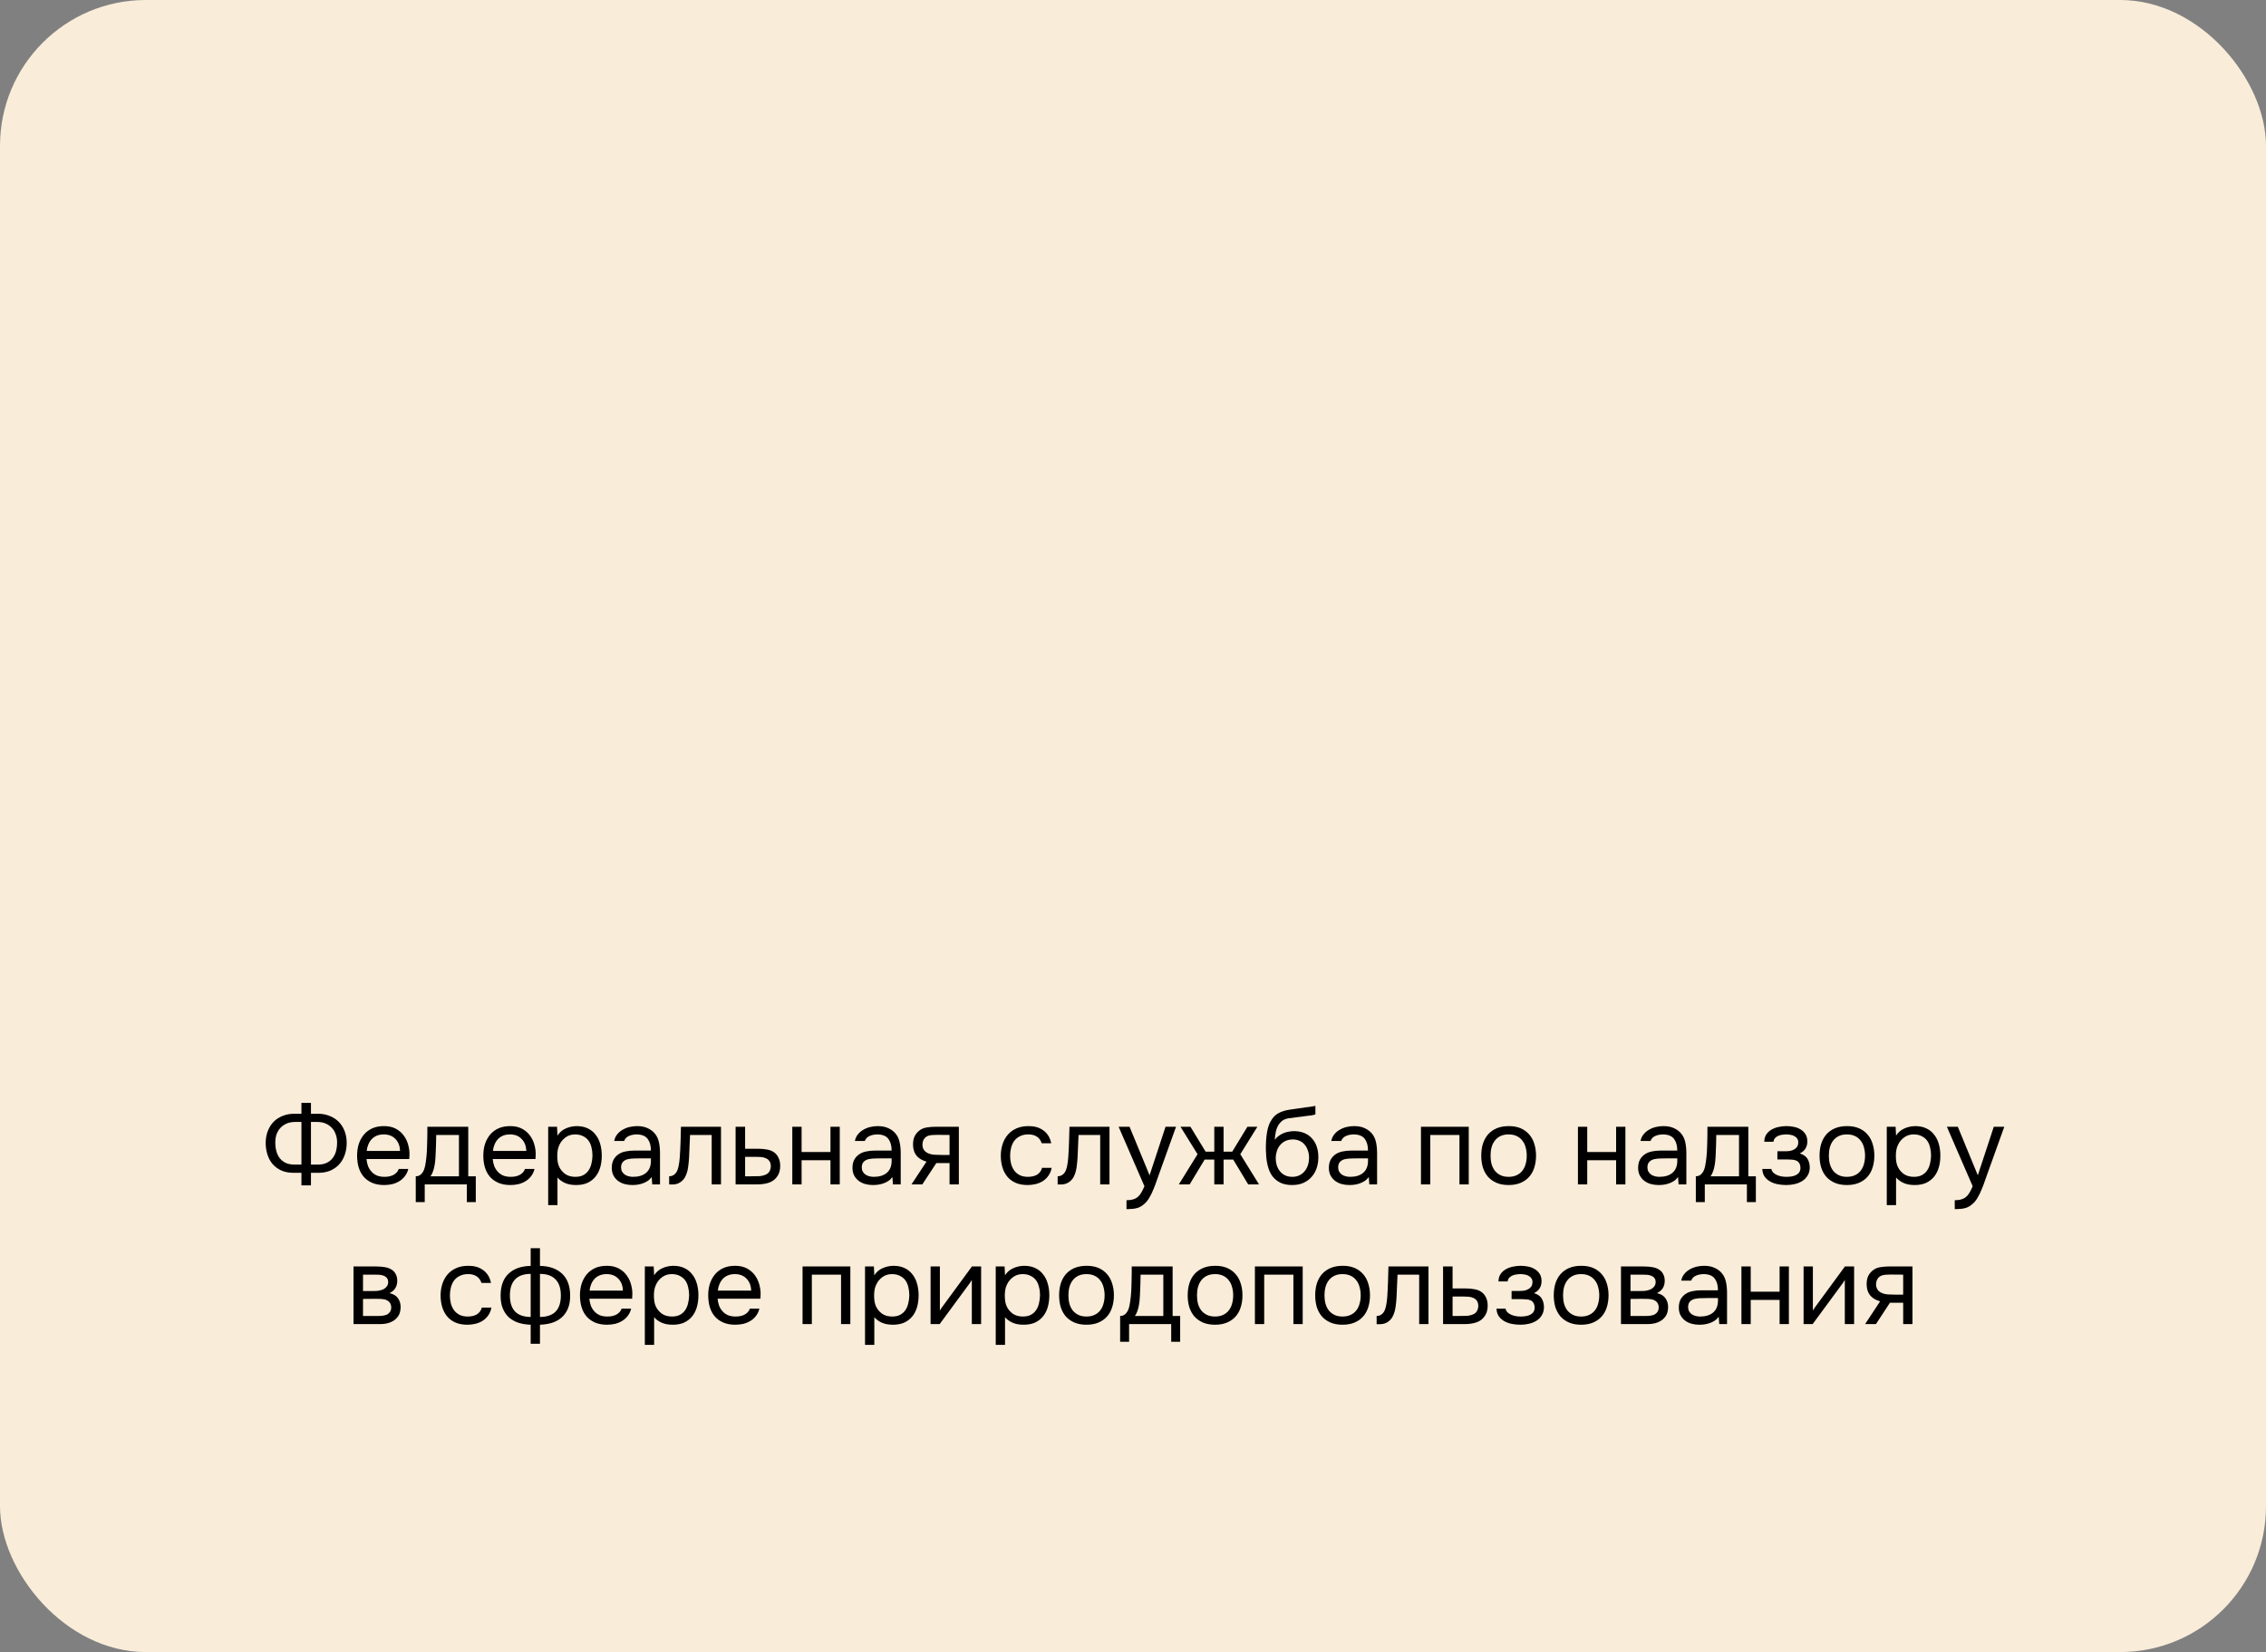
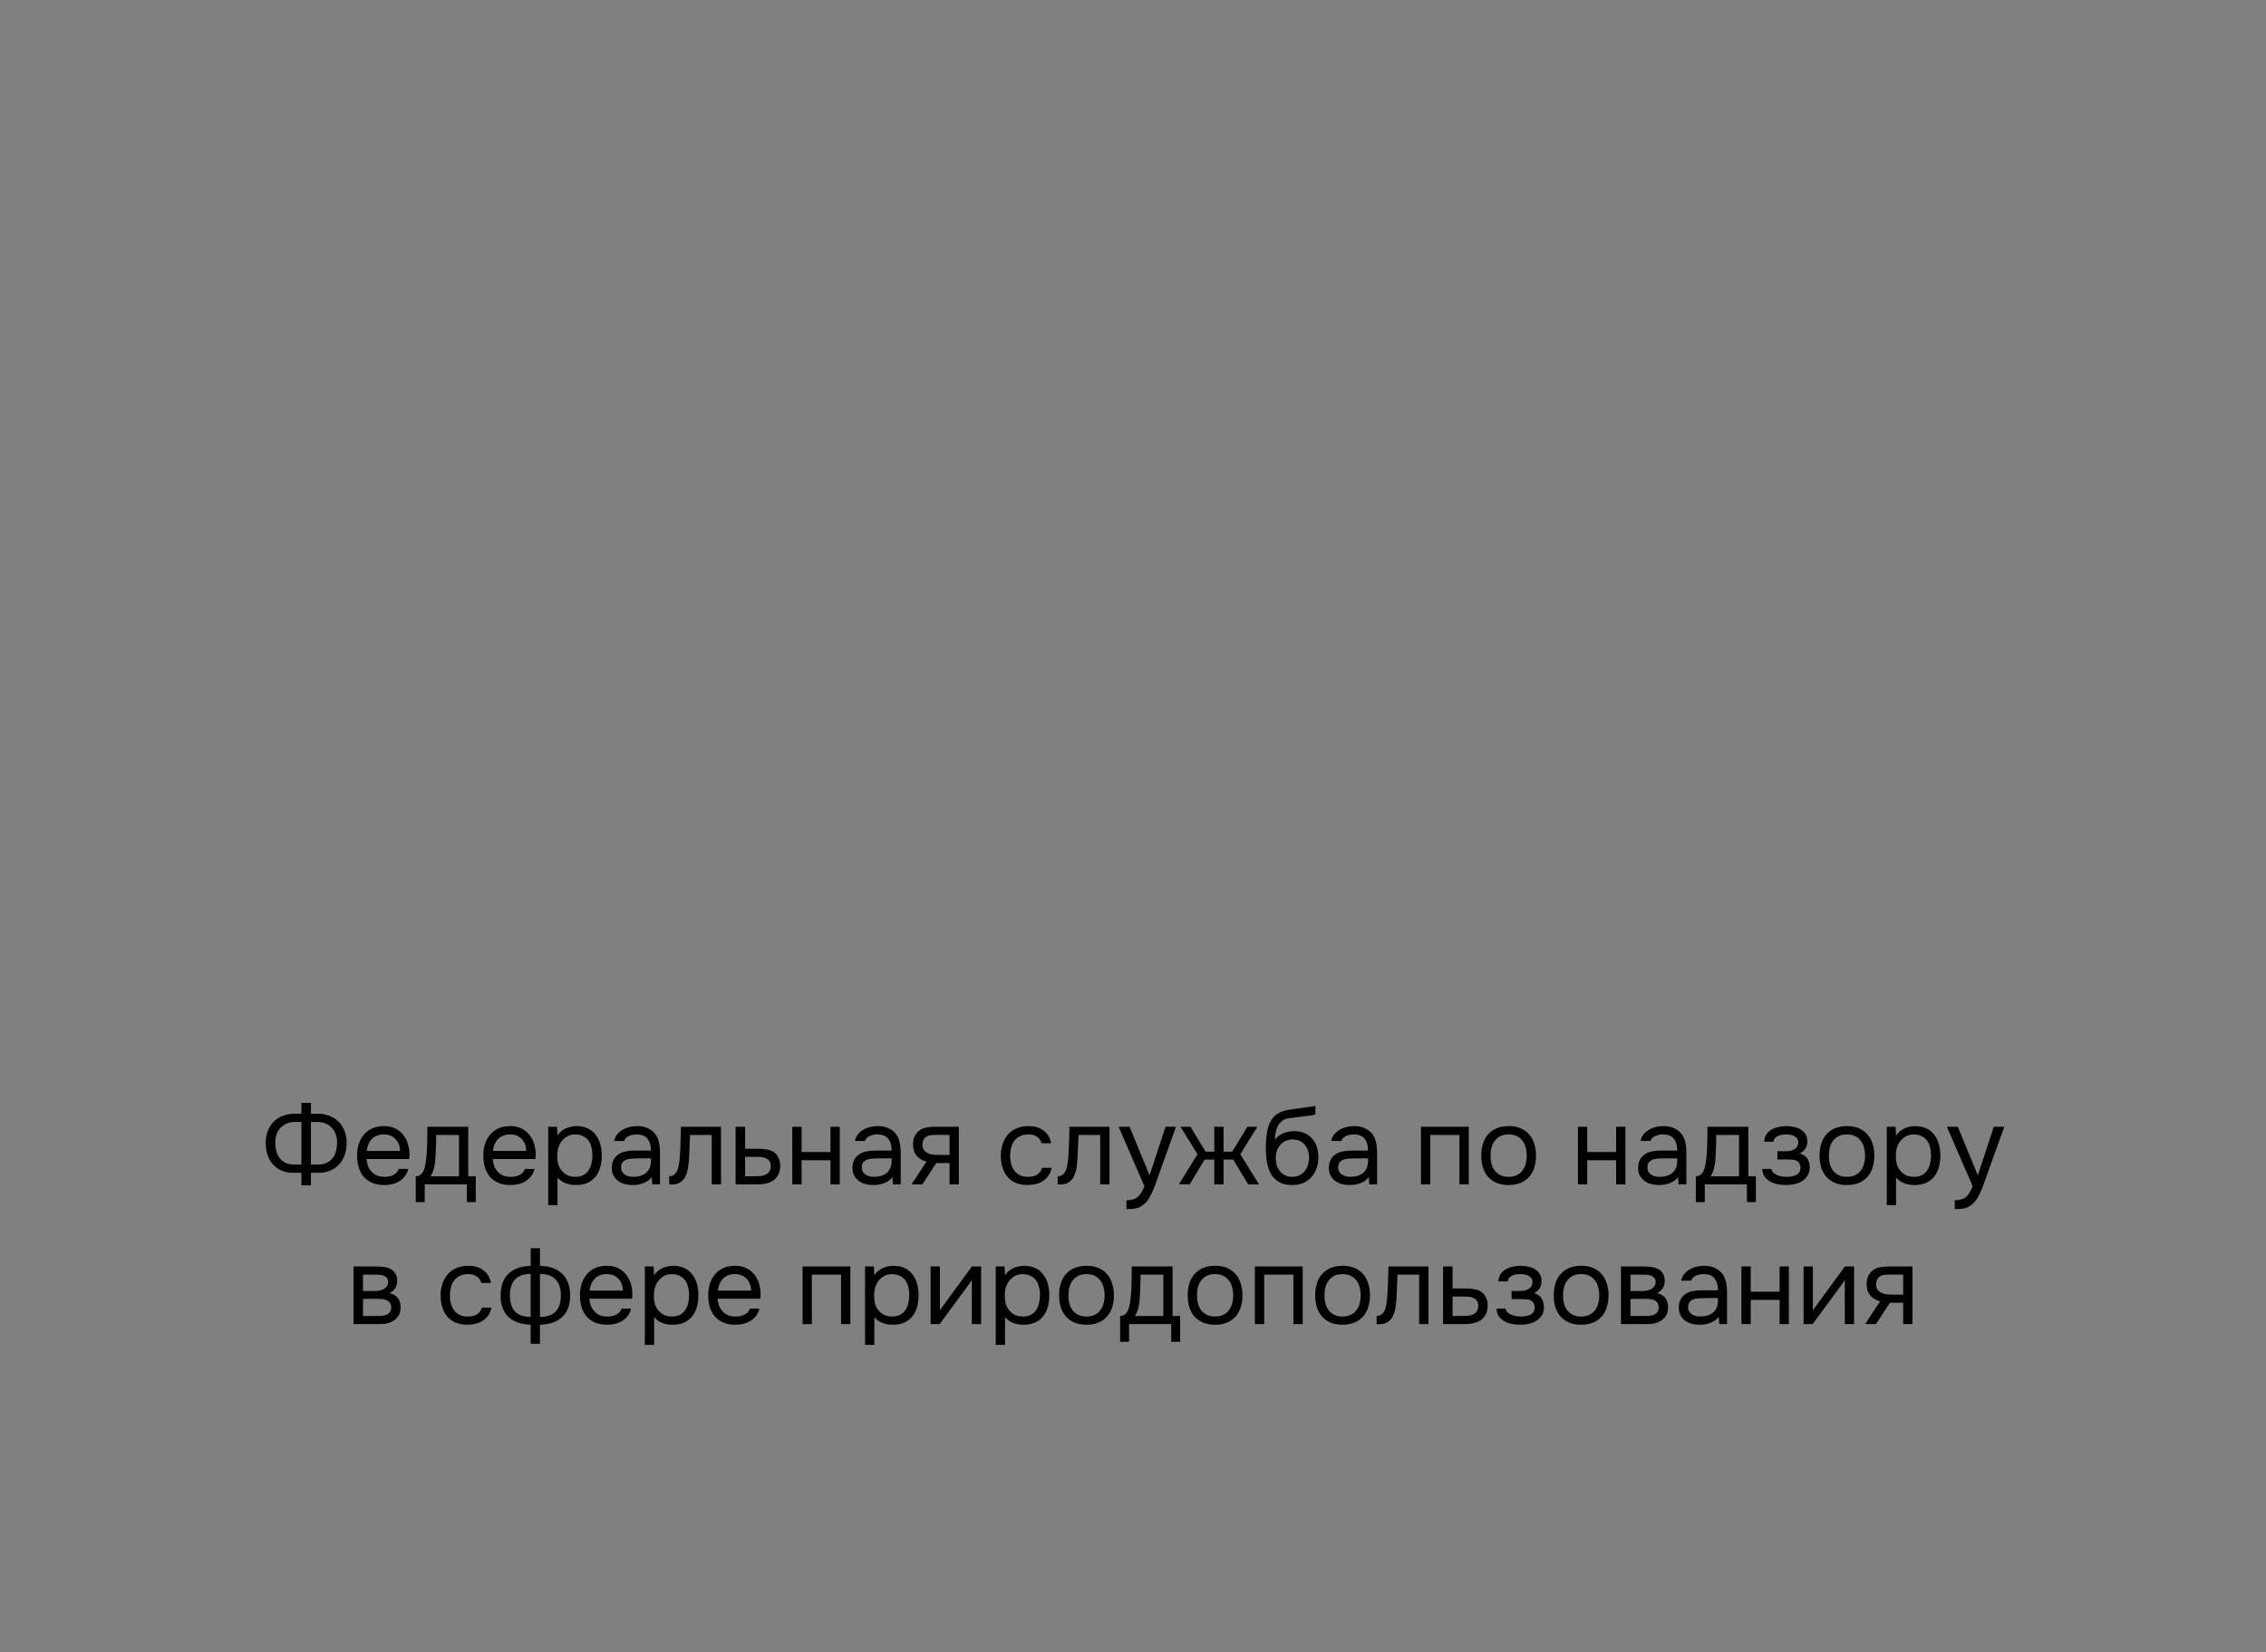
<svg xmlns="http://www.w3.org/2000/svg" width="373" height="272" viewBox="0 0 373 272" fill="none">
  <rect x="0" y="0" width="373" height="272" fill="#808080" stroke="none" />
-   <rect width="373" height="272" rx="24" fill="#F9ECD9" />
  <path d="M49.619 195.162V193.092H48.179C47.459 193.08 46.823 192.948 46.271 192.696C45.719 192.432 45.251 192.084 44.867 191.652C44.495 191.208 44.213 190.686 44.021 190.086C43.829 189.486 43.733 188.832 43.733 188.124C43.745 187.392 43.871 186.732 44.111 186.144C44.351 185.556 44.675 185.058 45.083 184.65C45.503 184.242 45.995 183.93 46.559 183.714C47.135 183.486 47.765 183.372 48.449 183.372H49.619V181.572H51.185V183.372H52.337C53.021 183.372 53.645 183.486 54.209 183.714C54.785 183.93 55.283 184.242 55.703 184.65C56.123 185.058 56.453 185.556 56.693 186.144C56.933 186.732 57.059 187.392 57.071 188.124C57.071 188.832 56.969 189.486 56.765 190.086C56.561 190.686 56.267 191.208 55.883 191.652C55.499 192.084 55.025 192.432 54.461 192.696C53.897 192.948 53.255 193.08 52.535 193.092H51.185V195.162H49.619ZM48.575 184.722C48.071 184.722 47.615 184.806 47.207 184.974C46.811 185.142 46.469 185.376 46.181 185.676C45.905 185.964 45.689 186.318 45.533 186.738C45.389 187.146 45.317 187.596 45.317 188.088C45.317 188.616 45.377 189.102 45.497 189.546C45.617 189.99 45.803 190.374 46.055 190.698C46.319 191.022 46.649 191.28 47.045 191.472C47.453 191.652 47.939 191.742 48.503 191.742H49.619V184.722H48.575ZM51.185 191.742H52.301C52.865 191.742 53.345 191.652 53.741 191.472C54.149 191.28 54.479 191.022 54.731 190.698C54.995 190.374 55.187 189.99 55.307 189.546C55.427 189.102 55.487 188.616 55.487 188.088C55.487 187.596 55.409 187.146 55.253 186.738C55.109 186.318 54.893 185.964 54.605 185.676C54.329 185.376 53.987 185.142 53.579 184.974C53.183 184.806 52.733 184.722 52.229 184.722H51.185V191.742ZM60.328 190.824C60.364 191.244 60.448 191.634 60.58 191.994C60.724 192.342 60.916 192.648 61.156 192.912C61.396 193.176 61.69 193.386 62.038 193.542C62.398 193.686 62.812 193.758 63.28 193.758C63.508 193.758 63.742 193.74 63.982 193.704C64.234 193.656 64.468 193.584 64.684 193.488C64.9 193.38 65.092 193.242 65.26 193.074C65.428 192.906 65.554 192.702 65.638 192.462H67.204C67.096 192.918 66.91 193.314 66.646 193.65C66.394 193.986 66.088 194.262 65.728 194.478C65.38 194.694 64.99 194.856 64.558 194.964C64.126 195.06 63.688 195.108 63.244 195.108C62.488 195.108 61.828 194.988 61.264 194.748C60.712 194.508 60.25 194.178 59.878 193.758C59.506 193.326 59.23 192.816 59.05 192.228C58.87 191.628 58.78 190.974 58.78 190.266C58.78 189.558 58.876 188.91 59.068 188.322C59.272 187.722 59.56 187.206 59.932 186.774C60.304 186.342 60.76 186.006 61.3 185.766C61.84 185.526 62.482 185.406 63.226 185.406C63.982 185.406 64.636 185.556 65.188 185.856C65.74 186.156 66.184 186.552 66.52 187.044C66.856 187.524 67.09 188.046 67.222 188.61C67.366 189.174 67.426 189.696 67.402 190.176C67.402 190.284 67.396 190.392 67.384 190.5C67.384 190.608 67.378 190.716 67.366 190.824H60.328ZM65.854 189.492C65.83 188.688 65.578 188.034 65.098 187.53C64.618 187.026 63.976 186.774 63.172 186.774C62.728 186.774 62.338 186.846 62.002 186.99C61.666 187.134 61.384 187.332 61.156 187.584C60.928 187.836 60.748 188.13 60.616 188.466C60.484 188.79 60.4 189.132 60.364 189.492H65.854ZM70.327 187.602C70.339 187.254 70.345 186.906 70.345 186.558C70.345 186.21 70.345 185.862 70.345 185.514H77.077V193.668H78.319V197.916H76.843V195H69.913V197.916H68.437V193.668C68.917 193.668 69.295 193.452 69.571 193.02C69.739 192.78 69.871 192.438 69.967 191.994C70.063 191.538 70.135 191.058 70.183 190.554C70.243 190.002 70.279 189.456 70.291 188.916C70.315 188.364 70.327 187.926 70.327 187.602ZM75.547 186.864H71.803C71.791 187.368 71.779 187.932 71.767 188.556C71.755 189.18 71.731 189.762 71.695 190.302C71.683 190.542 71.665 190.806 71.641 191.094C71.617 191.37 71.575 191.658 71.515 191.958C71.467 192.246 71.389 192.54 71.281 192.84C71.185 193.14 71.047 193.416 70.867 193.668H75.547V186.864ZM81.105 190.824C81.141 191.244 81.225 191.634 81.357 191.994C81.501 192.342 81.693 192.648 81.933 192.912C82.173 193.176 82.467 193.386 82.815 193.542C83.175 193.686 83.589 193.758 84.057 193.758C84.285 193.758 84.519 193.74 84.759 193.704C85.011 193.656 85.245 193.584 85.461 193.488C85.677 193.38 85.869 193.242 86.037 193.074C86.205 192.906 86.331 192.702 86.415 192.462H87.981C87.873 192.918 87.687 193.314 87.423 193.65C87.171 193.986 86.865 194.262 86.505 194.478C86.157 194.694 85.767 194.856 85.335 194.964C84.903 195.06 84.465 195.108 84.021 195.108C83.265 195.108 82.605 194.988 82.041 194.748C81.489 194.508 81.027 194.178 80.655 193.758C80.283 193.326 80.007 192.816 79.827 192.228C79.647 191.628 79.557 190.974 79.557 190.266C79.557 189.558 79.653 188.91 79.845 188.322C80.049 187.722 80.337 187.206 80.709 186.774C81.081 186.342 81.537 186.006 82.077 185.766C82.617 185.526 83.259 185.406 84.003 185.406C84.759 185.406 85.413 185.556 85.965 185.856C86.517 186.156 86.961 186.552 87.297 187.044C87.633 187.524 87.867 188.046 87.999 188.61C88.143 189.174 88.203 189.696 88.179 190.176C88.179 190.284 88.173 190.392 88.161 190.5C88.161 190.608 88.155 190.716 88.143 190.824H81.105ZM86.631 189.492C86.607 188.688 86.355 188.034 85.875 187.53C85.395 187.026 84.753 186.774 83.949 186.774C83.505 186.774 83.115 186.846 82.779 186.99C82.443 187.134 82.161 187.332 81.933 187.584C81.705 187.836 81.525 188.13 81.393 188.466C81.261 188.79 81.177 189.132 81.141 189.492H86.631ZM91.765 198.42H90.235V185.514H91.693L91.765 186.972C92.089 186.456 92.527 186.072 93.079 185.82C93.643 185.556 94.249 185.418 94.897 185.406C95.629 185.406 96.247 185.532 96.751 185.784C97.267 186.024 97.693 186.366 98.029 186.81C98.377 187.242 98.635 187.758 98.803 188.358C98.971 188.946 99.055 189.582 99.055 190.266C99.055 190.962 98.971 191.604 98.803 192.192C98.635 192.78 98.377 193.29 98.029 193.722C97.681 194.154 97.243 194.496 96.715 194.748C96.187 194.988 95.557 195.108 94.825 195.108C94.105 195.108 93.493 194.994 92.989 194.766C92.485 194.538 92.077 194.238 91.765 193.866V198.42ZM94.699 193.758C95.215 193.758 95.647 193.668 95.995 193.488C96.355 193.296 96.643 193.044 96.859 192.732C97.087 192.408 97.249 192.036 97.345 191.616C97.453 191.196 97.513 190.746 97.525 190.266C97.525 189.786 97.471 189.336 97.363 188.916C97.267 188.484 97.105 188.112 96.877 187.8C96.649 187.488 96.349 187.242 95.977 187.062C95.617 186.87 95.179 186.774 94.663 186.774C94.051 186.774 93.523 186.942 93.079 187.278C92.635 187.602 92.299 188.016 92.071 188.52C91.939 188.796 91.849 189.084 91.801 189.384C91.753 189.672 91.729 189.972 91.729 190.284C91.729 190.644 91.753 190.98 91.801 191.292C91.849 191.592 91.939 191.88 92.071 192.156C92.299 192.612 92.629 192.996 93.061 193.308C93.505 193.608 94.051 193.758 94.699 193.758ZM107.274 193.794C107.07 194.07 106.836 194.292 106.572 194.46C106.308 194.628 106.032 194.76 105.744 194.856C105.468 194.952 105.186 195.018 104.898 195.054C104.622 195.09 104.346 195.108 104.07 195.108C103.626 195.108 103.206 195.054 102.81 194.946C102.414 194.838 102.054 194.664 101.73 194.424C101.418 194.184 101.166 193.884 100.974 193.524C100.794 193.164 100.704 192.756 100.704 192.3C100.704 191.76 100.8 191.31 100.992 190.95C101.196 190.578 101.466 190.278 101.802 190.05C102.138 189.822 102.522 189.666 102.954 189.582C103.398 189.486 103.866 189.438 104.358 189.438H107.148C107.148 188.634 106.974 187.998 106.626 187.53C106.278 187.05 105.69 186.798 104.862 186.774C104.358 186.774 103.914 186.858 103.53 187.026C103.146 187.194 102.882 187.47 102.738 187.854H101.1C101.184 187.422 101.352 187.056 101.604 186.756C101.856 186.444 102.156 186.192 102.504 186C102.852 185.796 103.23 185.646 103.638 185.55C104.046 185.454 104.454 185.406 104.862 185.406C105.57 185.406 106.164 185.526 106.644 185.766C107.136 185.994 107.532 186.3 107.832 186.684C108.132 187.056 108.342 187.512 108.462 188.052C108.582 188.592 108.642 189.198 108.642 189.87V195H107.364L107.274 193.794ZM105.474 190.716C105.186 190.716 104.85 190.722 104.466 190.734C104.094 190.734 103.734 190.77 103.386 190.842C103.038 190.914 102.756 191.064 102.54 191.292C102.336 191.52 102.234 191.82 102.234 192.192C102.234 192.468 102.288 192.702 102.396 192.894C102.504 193.086 102.648 193.248 102.828 193.38C103.02 193.512 103.236 193.608 103.476 193.668C103.716 193.728 103.962 193.758 104.214 193.758C105.114 193.758 105.822 193.542 106.338 193.11C106.866 192.666 107.136 192.024 107.148 191.184V190.716H105.474ZM111.895 190.554C111.955 189.69 111.997 188.85 112.021 188.034C112.057 187.218 112.081 186.378 112.093 185.514H118.681V195H117.151V186.864H113.587L113.425 190.59C113.401 191.07 113.347 191.61 113.263 192.21C113.179 192.81 113.005 193.356 112.741 193.848C112.537 194.196 112.261 194.478 111.913 194.694C111.565 194.91 111.163 195.018 110.707 195.018H110.149V193.668C110.629 193.668 111.013 193.464 111.301 193.056C111.469 192.816 111.601 192.468 111.697 192.012C111.793 191.556 111.859 191.07 111.895 190.554ZM121.085 185.514H122.651V189.132H124.739C125.279 189.132 125.777 189.174 126.233 189.258C126.689 189.33 127.085 189.486 127.421 189.726C127.745 189.966 127.991 190.272 128.159 190.644C128.339 191.004 128.429 191.454 128.429 191.994C128.417 192.534 128.321 192.984 128.141 193.344C127.961 193.692 127.733 193.986 127.457 194.226C127.133 194.502 126.725 194.7 126.233 194.82C125.753 194.94 125.261 195 124.757 195H121.085V185.514ZM123.551 193.668C124.007 193.668 124.463 193.662 124.919 193.65C125.375 193.626 125.771 193.53 126.107 193.362C126.335 193.266 126.515 193.104 126.647 192.876C126.791 192.636 126.869 192.36 126.881 192.048C126.881 191.676 126.803 191.382 126.647 191.166C126.503 190.95 126.311 190.794 126.071 190.698C125.843 190.59 125.585 190.524 125.297 190.5C125.009 190.476 124.727 190.464 124.451 190.464H122.651V193.668H123.551ZM130.419 195V185.514H131.949V189.672H136.701V185.514H138.231V195H136.701V191.022H131.949V195H130.419ZM146.895 193.794C146.691 194.07 146.457 194.292 146.193 194.46C145.929 194.628 145.653 194.76 145.365 194.856C145.089 194.952 144.807 195.018 144.519 195.054C144.243 195.09 143.967 195.108 143.691 195.108C143.247 195.108 142.827 195.054 142.431 194.946C142.035 194.838 141.675 194.664 141.351 194.424C141.039 194.184 140.787 193.884 140.595 193.524C140.415 193.164 140.325 192.756 140.325 192.3C140.325 191.76 140.421 191.31 140.613 190.95C140.817 190.578 141.087 190.278 141.423 190.05C141.759 189.822 142.143 189.666 142.575 189.582C143.019 189.486 143.487 189.438 143.979 189.438H146.769C146.769 188.634 146.595 187.998 146.247 187.53C145.899 187.05 145.311 186.798 144.483 186.774C143.979 186.774 143.535 186.858 143.151 187.026C142.767 187.194 142.503 187.47 142.359 187.854H140.721C140.805 187.422 140.973 187.056 141.225 186.756C141.477 186.444 141.777 186.192 142.125 186C142.473 185.796 142.851 185.646 143.259 185.55C143.667 185.454 144.075 185.406 144.483 185.406C145.191 185.406 145.785 185.526 146.265 185.766C146.757 185.994 147.153 186.3 147.453 186.684C147.753 187.056 147.963 187.512 148.083 188.052C148.203 188.592 148.263 189.198 148.263 189.87V195H146.985L146.895 193.794ZM145.095 190.716C144.807 190.716 144.471 190.722 144.087 190.734C143.715 190.734 143.355 190.77 143.007 190.842C142.659 190.914 142.377 191.064 142.161 191.292C141.957 191.52 141.855 191.82 141.855 192.192C141.855 192.468 141.909 192.702 142.017 192.894C142.125 193.086 142.269 193.248 142.449 193.38C142.641 193.512 142.857 193.608 143.097 193.668C143.337 193.728 143.583 193.758 143.835 193.758C144.735 193.758 145.443 193.542 145.959 193.11C146.487 192.666 146.757 192.024 146.769 191.184V190.716H145.095ZM157.834 195H156.304V191.49H154.126L151.822 195H150.04L152.506 191.256C151.822 191.064 151.288 190.752 150.904 190.32C150.52 189.876 150.316 189.288 150.292 188.556C150.28 187.92 150.376 187.41 150.58 187.026C150.796 186.63 151.078 186.312 151.426 186.072C151.762 185.832 152.152 185.682 152.596 185.622C153.04 185.55 153.514 185.514 154.018 185.514H157.834V195ZM156.304 186.864L154.27 186.846C153.97 186.846 153.664 186.858 153.352 186.882C153.052 186.906 152.782 186.984 152.542 187.116C152.338 187.236 152.17 187.41 152.038 187.638C151.918 187.854 151.852 188.136 151.84 188.484C151.852 188.808 151.93 189.084 152.074 189.312C152.218 189.528 152.422 189.702 152.686 189.834C153.034 190.002 153.418 190.098 153.838 190.122C154.27 190.146 154.714 190.158 155.17 190.158H156.304V186.864ZM169.151 195.108C168.395 195.108 167.741 194.988 167.189 194.748C166.637 194.508 166.181 194.172 165.821 193.74C165.461 193.308 165.191 192.798 165.011 192.21C164.831 191.622 164.741 190.98 164.741 190.284C164.741 189.612 164.837 188.982 165.029 188.394C165.221 187.794 165.503 187.278 165.875 186.846C166.247 186.402 166.715 186.054 167.279 185.802C167.843 185.538 168.527 185.406 169.331 185.406C169.811 185.406 170.237 185.46 170.609 185.568C170.981 185.664 171.329 185.826 171.653 186.054C171.989 186.27 172.277 186.558 172.517 186.918C172.757 187.278 172.931 187.716 173.039 188.232H171.473C171.293 187.704 171.005 187.326 170.609 187.098C170.225 186.87 169.769 186.762 169.241 186.774C168.725 186.774 168.269 186.876 167.873 187.08C167.489 187.272 167.177 187.53 166.937 187.854C166.709 188.178 166.541 188.556 166.433 188.988C166.325 189.408 166.271 189.84 166.271 190.284C166.271 190.752 166.325 191.196 166.433 191.616C166.553 192.036 166.727 192.408 166.955 192.732C167.195 193.044 167.501 193.296 167.873 193.488C168.245 193.668 168.689 193.758 169.205 193.758C169.457 193.758 169.703 193.734 169.943 193.686C170.195 193.638 170.423 193.56 170.627 193.452C170.843 193.332 171.029 193.176 171.185 192.984C171.341 192.792 171.455 192.558 171.527 192.282H173.111C173.015 192.774 172.841 193.2 172.589 193.56C172.349 193.908 172.049 194.202 171.689 194.442C171.329 194.67 170.933 194.838 170.501 194.946C170.069 195.054 169.619 195.108 169.151 195.108ZM175.844 190.554C175.904 189.69 175.946 188.85 175.97 188.034C176.006 187.218 176.03 186.378 176.042 185.514H182.63V195H181.1V186.864H177.536L177.374 190.59C177.35 191.07 177.296 191.61 177.212 192.21C177.128 192.81 176.954 193.356 176.69 193.848C176.486 194.196 176.21 194.478 175.862 194.694C175.514 194.91 175.112 195.018 174.656 195.018H174.098V193.668C174.578 193.668 174.962 193.464 175.25 193.056C175.418 192.816 175.55 192.468 175.646 192.012C175.742 191.556 175.808 191.07 175.844 190.554ZM191.856 185.514H193.584L190.902 192.984C190.758 193.368 190.602 193.806 190.434 194.298C190.278 194.778 190.098 195.258 189.894 195.738C189.702 196.23 189.48 196.692 189.228 197.124C188.988 197.556 188.718 197.904 188.418 198.168C187.974 198.564 187.548 198.81 187.14 198.906C186.732 199.014 186.27 199.068 185.754 199.068H185.43V197.61C185.862 197.61 186.228 197.562 186.528 197.466C186.828 197.382 187.086 197.244 187.302 197.052C187.53 196.86 187.722 196.62 187.878 196.332C188.046 196.044 188.214 195.702 188.382 195.306L184.134 185.514H185.934L189.228 193.506L191.856 185.514ZM199.879 195V190.914H198.295L195.829 195H194.047L197.125 190.032L194.317 185.514H195.955L198.457 189.618H199.879V185.514H201.409V189.618H202.831L205.333 185.514H206.971L204.163 190.032L207.241 195H205.459L202.993 190.914H201.409V195H199.879ZM209.846 187.656C210.026 187.404 210.236 187.194 210.476 187.026C210.716 186.846 210.974 186.696 211.25 186.576C211.538 186.456 211.826 186.372 212.114 186.324C212.414 186.264 212.702 186.234 212.978 186.234C213.626 186.234 214.196 186.336 214.688 186.54C215.192 186.744 215.612 187.038 215.948 187.422C216.296 187.794 216.56 188.244 216.74 188.772C216.92 189.3 217.01 189.888 217.01 190.536C217.01 191.184 216.914 191.79 216.722 192.354C216.53 192.906 216.248 193.386 215.876 193.794C215.516 194.202 215.066 194.526 214.526 194.766C213.998 194.994 213.386 195.108 212.69 195.108C211.898 195.108 211.232 194.97 210.692 194.694C210.152 194.406 209.714 194.028 209.378 193.56C209.054 193.08 208.814 192.51 208.658 191.85C208.502 191.19 208.418 190.542 208.406 189.906C208.382 189.714 208.37 189.33 208.37 188.754C208.382 188.166 208.412 187.638 208.46 187.17C208.508 186.69 208.586 186.228 208.694 185.784C208.814 185.328 208.976 184.926 209.18 184.578C209.504 184.002 209.912 183.576 210.404 183.3C210.908 183.024 211.484 182.832 212.132 182.724C212.336 182.688 212.792 182.622 213.5 182.526C214.22 182.418 214.712 182.346 214.976 182.31C215.204 182.286 215.45 182.256 215.714 182.22C215.99 182.172 216.26 182.124 216.524 182.076V183.48C216.344 183.54 216.122 183.594 215.858 183.642C215.594 183.678 215.294 183.714 214.958 183.75C214.718 183.786 214.466 183.822 214.202 183.858C213.95 183.882 213.686 183.912 213.41 183.948C213.146 183.972 212.738 184.026 212.186 184.11C211.778 184.17 211.442 184.284 211.178 184.452C210.926 184.62 210.704 184.842 210.512 185.118C210.284 185.454 210.116 185.862 210.008 186.342C209.912 186.81 209.858 187.248 209.846 187.656ZM212.726 193.758C213.17 193.758 213.56 193.674 213.896 193.506C214.244 193.338 214.532 193.11 214.76 192.822C215 192.534 215.18 192.198 215.3 191.814C215.42 191.43 215.48 191.022 215.48 190.59C215.48 190.17 215.414 189.78 215.282 189.42C215.162 189.048 214.988 188.73 214.76 188.466C214.532 188.19 214.256 187.98 213.932 187.836C213.608 187.68 213.212 187.602 212.744 187.602C212.312 187.614 211.928 187.698 211.592 187.854C211.256 188.01 210.968 188.232 210.728 188.52C210.488 188.796 210.308 189.12 210.188 189.492C210.068 189.852 210.002 190.23 209.99 190.626C209.99 191.046 210.044 191.448 210.152 191.832C210.272 192.204 210.446 192.534 210.674 192.822C210.902 193.11 211.184 193.338 211.52 193.506C211.868 193.674 212.27 193.758 212.726 193.758ZM225.311 193.794C225.107 194.07 224.873 194.292 224.609 194.46C224.345 194.628 224.069 194.76 223.781 194.856C223.505 194.952 223.223 195.018 222.935 195.054C222.659 195.09 222.383 195.108 222.107 195.108C221.663 195.108 221.243 195.054 220.847 194.946C220.451 194.838 220.091 194.664 219.767 194.424C219.455 194.184 219.203 193.884 219.011 193.524C218.831 193.164 218.741 192.756 218.741 192.3C218.741 191.76 218.837 191.31 219.029 190.95C219.233 190.578 219.503 190.278 219.839 190.05C220.175 189.822 220.559 189.666 220.991 189.582C221.435 189.486 221.903 189.438 222.395 189.438H225.185C225.185 188.634 225.011 187.998 224.663 187.53C224.315 187.05 223.727 186.798 222.899 186.774C222.395 186.774 221.951 186.858 221.567 187.026C221.183 187.194 220.919 187.47 220.775 187.854H219.137C219.221 187.422 219.389 187.056 219.641 186.756C219.893 186.444 220.193 186.192 220.541 186C220.889 185.796 221.267 185.646 221.675 185.55C222.083 185.454 222.491 185.406 222.899 185.406C223.607 185.406 224.201 185.526 224.681 185.766C225.173 185.994 225.569 186.3 225.869 186.684C226.169 187.056 226.379 187.512 226.499 188.052C226.619 188.592 226.679 189.198 226.679 189.87V195H225.401L225.311 193.794ZM223.511 190.716C223.223 190.716 222.887 190.722 222.503 190.734C222.131 190.734 221.771 190.77 221.423 190.842C221.075 190.914 220.793 191.064 220.577 191.292C220.373 191.52 220.271 191.82 220.271 192.192C220.271 192.468 220.325 192.702 220.433 192.894C220.541 193.086 220.685 193.248 220.865 193.38C221.057 193.512 221.273 193.608 221.513 193.668C221.753 193.728 221.999 193.758 222.251 193.758C223.151 193.758 223.859 193.542 224.375 193.11C224.903 192.666 225.173 192.024 225.185 191.184V190.716H223.511ZM233.901 195V185.514H241.767V195H240.237V186.864H235.431V195H233.901ZM248.361 185.406C249.117 185.406 249.771 185.526 250.323 185.766C250.875 186.006 251.337 186.342 251.709 186.774C252.093 187.206 252.375 187.722 252.555 188.322C252.747 188.91 252.843 189.558 252.843 190.266C252.843 190.974 252.747 191.628 252.555 192.228C252.375 192.816 252.093 193.326 251.709 193.758C251.337 194.178 250.869 194.508 250.305 194.748C249.741 194.988 249.081 195.108 248.325 195.108C247.569 195.108 246.909 194.988 246.345 194.748C245.793 194.508 245.325 194.178 244.941 193.758C244.569 193.326 244.287 192.816 244.095 192.228C243.915 191.628 243.825 190.974 243.825 190.266C243.825 189.558 243.915 188.91 244.095 188.322C244.287 187.722 244.569 187.206 244.941 186.774C245.325 186.342 245.799 186.006 246.363 185.766C246.927 185.526 247.593 185.406 248.361 185.406ZM248.325 193.758C248.841 193.758 249.285 193.668 249.657 193.488C250.041 193.308 250.353 193.062 250.593 192.75C250.845 192.426 251.025 192.054 251.133 191.634C251.253 191.214 251.313 190.758 251.313 190.266C251.313 189.786 251.253 189.336 251.133 188.916C251.025 188.484 250.845 188.112 250.593 187.8C250.353 187.476 250.041 187.224 249.657 187.044C249.285 186.864 248.841 186.774 248.325 186.774C247.809 186.774 247.365 186.864 246.993 187.044C246.621 187.224 246.309 187.476 246.057 187.8C245.817 188.112 245.637 188.484 245.517 188.916C245.409 189.336 245.355 189.786 245.355 190.266C245.355 190.758 245.409 191.214 245.517 191.634C245.637 192.054 245.817 192.426 246.057 192.75C246.309 193.062 246.621 193.308 246.993 193.488C247.365 193.668 247.809 193.758 248.325 193.758ZM259.741 195V185.514H261.271V189.672H266.023V185.514H267.553V195H266.023V191.022H261.271V195H259.741ZM276.218 193.794C276.014 194.07 275.78 194.292 275.516 194.46C275.252 194.628 274.976 194.76 274.688 194.856C274.412 194.952 274.13 195.018 273.842 195.054C273.566 195.09 273.29 195.108 273.014 195.108C272.57 195.108 272.15 195.054 271.754 194.946C271.358 194.838 270.998 194.664 270.674 194.424C270.362 194.184 270.11 193.884 269.918 193.524C269.738 193.164 269.648 192.756 269.648 192.3C269.648 191.76 269.744 191.31 269.936 190.95C270.14 190.578 270.41 190.278 270.746 190.05C271.082 189.822 271.466 189.666 271.898 189.582C272.342 189.486 272.81 189.438 273.302 189.438H276.092C276.092 188.634 275.918 187.998 275.57 187.53C275.222 187.05 274.634 186.798 273.806 186.774C273.302 186.774 272.858 186.858 272.474 187.026C272.09 187.194 271.826 187.47 271.682 187.854H270.044C270.128 187.422 270.296 187.056 270.548 186.756C270.8 186.444 271.1 186.192 271.448 186C271.796 185.796 272.174 185.646 272.582 185.55C272.99 185.454 273.398 185.406 273.806 185.406C274.514 185.406 275.108 185.526 275.588 185.766C276.08 185.994 276.476 186.3 276.776 186.684C277.076 187.056 277.286 187.512 277.406 188.052C277.526 188.592 277.586 189.198 277.586 189.87V195H276.308L276.218 193.794ZM274.418 190.716C274.13 190.716 273.794 190.722 273.41 190.734C273.038 190.734 272.678 190.77 272.33 190.842C271.982 190.914 271.7 191.064 271.484 191.292C271.28 191.52 271.178 191.82 271.178 192.192C271.178 192.468 271.232 192.702 271.34 192.894C271.448 193.086 271.592 193.248 271.772 193.38C271.964 193.512 272.18 193.608 272.42 193.668C272.66 193.728 272.906 193.758 273.158 193.758C274.058 193.758 274.766 193.542 275.282 193.11C275.81 192.666 276.08 192.024 276.092 191.184V190.716H274.418ZM281.036 187.602C281.048 187.254 281.054 186.906 281.054 186.558C281.054 186.21 281.054 185.862 281.054 185.514H287.786V193.668H289.028V197.916H287.552V195H280.622V197.916H279.146V193.668C279.626 193.668 280.004 193.452 280.28 193.02C280.448 192.78 280.58 192.438 280.676 191.994C280.772 191.538 280.844 191.058 280.892 190.554C280.952 190.002 280.988 189.456 281 188.916C281.024 188.364 281.036 187.926 281.036 187.602ZM286.256 186.864H282.512C282.5 187.368 282.488 187.932 282.476 188.556C282.464 189.18 282.44 189.762 282.404 190.302C282.392 190.542 282.374 190.806 282.35 191.094C282.326 191.37 282.284 191.658 282.224 191.958C282.176 192.246 282.098 192.54 281.99 192.84C281.894 193.14 281.756 193.416 281.576 193.668H286.256V186.864ZM296.26 189.906C296.872 190.098 297.298 190.398 297.538 190.806C297.778 191.214 297.898 191.7 297.898 192.264C297.886 192.768 297.766 193.2 297.538 193.56C297.322 193.92 297.034 194.214 296.674 194.442C296.314 194.67 295.906 194.838 295.45 194.946C294.994 195.054 294.526 195.108 294.046 195.108C293.59 195.108 293.128 195.066 292.66 194.982C292.204 194.898 291.79 194.754 291.418 194.55C291.046 194.346 290.734 194.076 290.482 193.74C290.242 193.404 290.11 192.978 290.086 192.462H291.58C291.628 192.714 291.742 192.924 291.922 193.092C292.102 193.248 292.312 193.38 292.552 193.488C292.804 193.584 293.062 193.656 293.326 193.704C293.602 193.74 293.848 193.758 294.064 193.758C294.316 193.758 294.574 193.74 294.838 193.704C295.114 193.668 295.366 193.596 295.594 193.488C295.822 193.38 296.008 193.23 296.152 193.038C296.296 192.834 296.368 192.576 296.368 192.264C296.368 192.012 296.314 191.784 296.206 191.58C296.098 191.364 295.93 191.202 295.702 191.094C295.498 190.998 295.264 190.944 295 190.932C294.736 190.908 294.49 190.896 294.262 190.896H292.57V189.546H293.956C294.184 189.546 294.418 189.528 294.658 189.492C294.898 189.444 295.114 189.366 295.306 189.258C295.51 189.15 295.672 189.012 295.792 188.844C295.924 188.664 295.996 188.412 296.008 188.088C296.008 187.836 295.948 187.626 295.828 187.458C295.72 187.29 295.57 187.158 295.378 187.062C295.198 186.954 294.988 186.882 294.748 186.846C294.52 186.798 294.292 186.774 294.064 186.774C293.848 186.774 293.62 186.792 293.38 186.828C293.14 186.852 292.918 186.912 292.714 187.008C292.51 187.092 292.336 187.212 292.192 187.368C292.048 187.524 291.958 187.728 291.922 187.98H290.41C290.422 187.5 290.536 187.098 290.752 186.774C290.98 186.438 291.268 186.174 291.616 185.982C291.964 185.778 292.348 185.634 292.768 185.55C293.2 185.454 293.626 185.406 294.046 185.406C294.466 185.406 294.88 185.448 295.288 185.532C295.708 185.616 296.08 185.76 296.404 185.964C296.728 186.156 296.992 186.414 297.196 186.738C297.4 187.062 297.502 187.464 297.502 187.944C297.502 188.376 297.4 188.76 297.196 189.096C296.992 189.432 296.68 189.702 296.26 189.906ZM304.048 185.406C304.804 185.406 305.458 185.526 306.01 185.766C306.562 186.006 307.024 186.342 307.396 186.774C307.78 187.206 308.062 187.722 308.242 188.322C308.434 188.91 308.53 189.558 308.53 190.266C308.53 190.974 308.434 191.628 308.242 192.228C308.062 192.816 307.78 193.326 307.396 193.758C307.024 194.178 306.556 194.508 305.992 194.748C305.428 194.988 304.768 195.108 304.012 195.108C303.256 195.108 302.596 194.988 302.032 194.748C301.48 194.508 301.012 194.178 300.628 193.758C300.256 193.326 299.974 192.816 299.782 192.228C299.602 191.628 299.512 190.974 299.512 190.266C299.512 189.558 299.602 188.91 299.782 188.322C299.974 187.722 300.256 187.206 300.628 186.774C301.012 186.342 301.486 186.006 302.05 185.766C302.614 185.526 303.28 185.406 304.048 185.406ZM304.012 193.758C304.528 193.758 304.972 193.668 305.344 193.488C305.728 193.308 306.04 193.062 306.28 192.75C306.532 192.426 306.712 192.054 306.82 191.634C306.94 191.214 307 190.758 307 190.266C307 189.786 306.94 189.336 306.82 188.916C306.712 188.484 306.532 188.112 306.28 187.8C306.04 187.476 305.728 187.224 305.344 187.044C304.972 186.864 304.528 186.774 304.012 186.774C303.496 186.774 303.052 186.864 302.68 187.044C302.308 187.224 301.996 187.476 301.744 187.8C301.504 188.112 301.324 188.484 301.204 188.916C301.096 189.336 301.042 189.786 301.042 190.266C301.042 190.758 301.096 191.214 301.204 191.634C301.324 192.054 301.504 192.426 301.744 192.75C301.996 193.062 302.308 193.308 302.68 193.488C303.052 193.668 303.496 193.758 304.012 193.758ZM312.107 198.42H310.577V185.514H312.035L312.107 186.972C312.431 186.456 312.869 186.072 313.421 185.82C313.985 185.556 314.591 185.418 315.239 185.406C315.971 185.406 316.589 185.532 317.093 185.784C317.609 186.024 318.035 186.366 318.371 186.81C318.719 187.242 318.977 187.758 319.145 188.358C319.313 188.946 319.397 189.582 319.397 190.266C319.397 190.962 319.313 191.604 319.145 192.192C318.977 192.78 318.719 193.29 318.371 193.722C318.023 194.154 317.585 194.496 317.057 194.748C316.529 194.988 315.899 195.108 315.167 195.108C314.447 195.108 313.835 194.994 313.331 194.766C312.827 194.538 312.419 194.238 312.107 193.866V198.42ZM315.041 193.758C315.557 193.758 315.989 193.668 316.337 193.488C316.697 193.296 316.985 193.044 317.201 192.732C317.429 192.408 317.591 192.036 317.687 191.616C317.795 191.196 317.855 190.746 317.867 190.266C317.867 189.786 317.813 189.336 317.705 188.916C317.609 188.484 317.447 188.112 317.219 187.8C316.991 187.488 316.691 187.242 316.319 187.062C315.959 186.87 315.521 186.774 315.005 186.774C314.393 186.774 313.865 186.942 313.421 187.278C312.977 187.602 312.641 188.016 312.413 188.52C312.281 188.796 312.191 189.084 312.143 189.384C312.095 189.672 312.071 189.972 312.071 190.284C312.071 190.644 312.095 190.98 312.143 191.292C312.191 191.592 312.281 191.88 312.413 192.156C312.641 192.612 312.971 192.996 313.403 193.308C313.847 193.608 314.393 193.758 315.041 193.758ZM328.192 185.514H329.92L327.238 192.984C327.094 193.368 326.938 193.806 326.77 194.298C326.614 194.778 326.434 195.258 326.23 195.738C326.038 196.23 325.816 196.692 325.564 197.124C325.324 197.556 325.054 197.904 324.754 198.168C324.31 198.564 323.884 198.81 323.476 198.906C323.068 199.014 322.606 199.068 322.09 199.068H321.766V197.61C322.198 197.61 322.564 197.562 322.864 197.466C323.164 197.382 323.422 197.244 323.638 197.052C323.866 196.86 324.058 196.62 324.214 196.332C324.382 196.044 324.55 195.702 324.718 195.306L320.47 185.514H322.27L325.564 193.506L328.192 185.514ZM58.19 208.514H61.862C62.474 208.514 62.996 208.556 63.428 208.64C63.872 208.724 64.244 208.874 64.544 209.09C64.808 209.27 65.012 209.51 65.156 209.81C65.312 210.11 65.39 210.464 65.39 210.872C65.39 211.82 64.964 212.498 64.112 212.906C64.76 213.05 65.228 213.332 65.516 213.752C65.804 214.172 65.948 214.652 65.948 215.192C65.936 215.696 65.852 216.11 65.696 216.434C65.54 216.746 65.318 217.022 65.03 217.262C64.754 217.49 64.412 217.67 64.004 217.802C63.596 217.934 63.134 218 62.618 218H58.19V208.514ZM59.756 209.864V212.564H61.07C61.37 212.564 61.676 212.558 61.988 212.546C62.3 212.522 62.576 212.468 62.816 212.384C63.116 212.288 63.368 212.132 63.572 211.916C63.776 211.7 63.884 211.442 63.896 211.142C63.896 210.794 63.818 210.542 63.662 210.386C63.518 210.218 63.338 210.098 63.122 210.026C62.906 209.942 62.672 209.894 62.42 209.882C62.168 209.87 61.934 209.864 61.718 209.864H59.756ZM59.756 216.668H62.258C62.534 216.668 62.798 216.65 63.05 216.614C63.314 216.578 63.542 216.512 63.734 216.416C63.926 216.308 64.082 216.164 64.202 215.984C64.322 215.804 64.388 215.576 64.4 215.3C64.4 214.94 64.316 214.658 64.148 214.454C63.98 214.238 63.752 214.082 63.464 213.986C63.224 213.914 62.954 213.872 62.654 213.86C62.354 213.848 62.042 213.842 61.718 213.842L59.756 213.86V216.668ZM76.936 218.108C76.18 218.108 75.526 217.988 74.974 217.748C74.422 217.508 73.966 217.172 73.606 216.74C73.246 216.308 72.976 215.798 72.796 215.21C72.616 214.622 72.526 213.98 72.526 213.284C72.526 212.612 72.622 211.982 72.814 211.394C73.006 210.794 73.288 210.278 73.66 209.846C74.032 209.402 74.5 209.054 75.064 208.802C75.628 208.538 76.312 208.406 77.116 208.406C77.596 208.406 78.022 208.46 78.394 208.568C78.766 208.664 79.114 208.826 79.438 209.054C79.774 209.27 80.062 209.558 80.302 209.918C80.542 210.278 80.716 210.716 80.824 211.232H79.258C79.078 210.704 78.79 210.326 78.394 210.098C78.01 209.87 77.554 209.762 77.026 209.774C76.51 209.774 76.054 209.876 75.658 210.08C75.274 210.272 74.962 210.53 74.722 210.854C74.494 211.178 74.326 211.556 74.218 211.988C74.11 212.408 74.056 212.84 74.056 213.284C74.056 213.752 74.11 214.196 74.218 214.616C74.338 215.036 74.512 215.408 74.74 215.732C74.98 216.044 75.286 216.296 75.658 216.488C76.03 216.668 76.474 216.758 76.99 216.758C77.242 216.758 77.488 216.734 77.728 216.686C77.98 216.638 78.208 216.56 78.412 216.452C78.628 216.332 78.814 216.176 78.97 215.984C79.126 215.792 79.24 215.558 79.312 215.282H80.896C80.8 215.774 80.626 216.2 80.374 216.56C80.134 216.908 79.834 217.202 79.474 217.442C79.114 217.67 78.718 217.838 78.286 217.946C77.854 218.054 77.404 218.108 76.936 218.108ZM87.353 205.508H88.883V208.424C90.431 208.448 91.643 208.874 92.519 209.702C93.407 210.53 93.851 211.742 93.851 213.338C93.851 214.142 93.731 214.838 93.491 215.426C93.251 216.014 92.909 216.506 92.465 216.902C92.033 217.286 91.511 217.58 90.899 217.784C90.287 217.976 89.615 218.084 88.883 218.108V221.24H87.353V218.108C86.621 218.084 85.949 217.976 85.337 217.784C84.737 217.58 84.215 217.286 83.771 216.902C83.339 216.506 83.003 216.014 82.763 215.426C82.523 214.838 82.403 214.142 82.403 213.338C82.403 211.73 82.841 210.518 83.717 209.702C84.593 208.874 85.805 208.448 87.353 208.424V205.508ZM88.883 216.83C90.047 216.818 90.911 216.518 91.475 215.93C92.039 215.33 92.321 214.448 92.321 213.284C92.321 212.12 92.027 211.238 91.439 210.638C90.863 210.038 90.011 209.738 88.883 209.738V216.83ZM87.353 209.738C86.225 209.738 85.373 210.038 84.797 210.638C84.221 211.238 83.933 212.12 83.933 213.284C83.933 214.448 84.215 215.33 84.779 215.93C85.343 216.518 86.201 216.818 87.353 216.83V209.738ZM97.013 213.824C97.049 214.244 97.133 214.634 97.265 214.994C97.409 215.342 97.601 215.648 97.841 215.912C98.081 216.176 98.375 216.386 98.723 216.542C99.083 216.686 99.497 216.758 99.965 216.758C100.193 216.758 100.427 216.74 100.667 216.704C100.919 216.656 101.153 216.584 101.369 216.488C101.585 216.38 101.777 216.242 101.945 216.074C102.113 215.906 102.239 215.702 102.323 215.462H103.889C103.781 215.918 103.595 216.314 103.331 216.65C103.079 216.986 102.773 217.262 102.413 217.478C102.065 217.694 101.675 217.856 101.243 217.964C100.811 218.06 100.373 218.108 99.929 218.108C99.173 218.108 98.513 217.988 97.949 217.748C97.397 217.508 96.935 217.178 96.563 216.758C96.191 216.326 95.915 215.816 95.735 215.228C95.555 214.628 95.465 213.974 95.465 213.266C95.465 212.558 95.561 211.91 95.753 211.322C95.957 210.722 96.245 210.206 96.617 209.774C96.989 209.342 97.445 209.006 97.985 208.766C98.525 208.526 99.167 208.406 99.911 208.406C100.667 208.406 101.321 208.556 101.873 208.856C102.425 209.156 102.869 209.552 103.205 210.044C103.541 210.524 103.775 211.046 103.907 211.61C104.051 212.174 104.111 212.696 104.087 213.176C104.087 213.284 104.081 213.392 104.069 213.5C104.069 213.608 104.063 213.716 104.051 213.824H97.013ZM102.539 212.492C102.515 211.688 102.263 211.034 101.783 210.53C101.303 210.026 100.661 209.774 99.857 209.774C99.413 209.774 99.023 209.846 98.687 209.99C98.351 210.134 98.069 210.332 97.841 210.584C97.613 210.836 97.433 211.13 97.301 211.466C97.169 211.79 97.085 212.132 97.049 212.492H102.539ZM107.674 221.42H106.144V208.514H107.602L107.674 209.972C107.998 209.456 108.436 209.072 108.988 208.82C109.552 208.556 110.158 208.418 110.806 208.406C111.538 208.406 112.156 208.532 112.66 208.784C113.176 209.024 113.602 209.366 113.938 209.81C114.286 210.242 114.544 210.758 114.712 211.358C114.88 211.946 114.964 212.582 114.964 213.266C114.964 213.962 114.88 214.604 114.712 215.192C114.544 215.78 114.286 216.29 113.938 216.722C113.59 217.154 113.152 217.496 112.624 217.748C112.096 217.988 111.466 218.108 110.734 218.108C110.014 218.108 109.402 217.994 108.898 217.766C108.394 217.538 107.986 217.238 107.674 216.866V221.42ZM110.608 216.758C111.124 216.758 111.556 216.668 111.904 216.488C112.264 216.296 112.552 216.044 112.768 215.732C112.996 215.408 113.158 215.036 113.254 214.616C113.362 214.196 113.422 213.746 113.434 213.266C113.434 212.786 113.38 212.336 113.272 211.916C113.176 211.484 113.014 211.112 112.786 210.8C112.558 210.488 112.258 210.242 111.886 210.062C111.526 209.87 111.088 209.774 110.572 209.774C109.96 209.774 109.432 209.942 108.988 210.278C108.544 210.602 108.208 211.016 107.98 211.52C107.848 211.796 107.758 212.084 107.71 212.384C107.662 212.672 107.638 212.972 107.638 213.284C107.638 213.644 107.662 213.98 107.71 214.292C107.758 214.592 107.848 214.88 107.98 215.156C108.208 215.612 108.538 215.996 108.97 216.308C109.414 216.608 109.96 216.758 110.608 216.758ZM118.124 213.824C118.16 214.244 118.244 214.634 118.376 214.994C118.52 215.342 118.712 215.648 118.952 215.912C119.192 216.176 119.486 216.386 119.834 216.542C120.194 216.686 120.608 216.758 121.076 216.758C121.304 216.758 121.538 216.74 121.778 216.704C122.03 216.656 122.264 216.584 122.48 216.488C122.696 216.38 122.888 216.242 123.056 216.074C123.224 215.906 123.35 215.702 123.434 215.462H125C124.892 215.918 124.706 216.314 124.442 216.65C124.19 216.986 123.884 217.262 123.524 217.478C123.176 217.694 122.786 217.856 122.354 217.964C121.922 218.06 121.484 218.108 121.04 218.108C120.284 218.108 119.624 217.988 119.06 217.748C118.508 217.508 118.046 217.178 117.674 216.758C117.302 216.326 117.026 215.816 116.846 215.228C116.666 214.628 116.576 213.974 116.576 213.266C116.576 212.558 116.672 211.91 116.864 211.322C117.068 210.722 117.356 210.206 117.728 209.774C118.1 209.342 118.556 209.006 119.096 208.766C119.636 208.526 120.278 208.406 121.022 208.406C121.778 208.406 122.432 208.556 122.984 208.856C123.536 209.156 123.98 209.552 124.316 210.044C124.652 210.524 124.886 211.046 125.018 211.61C125.162 212.174 125.222 212.696 125.198 213.176C125.198 213.284 125.192 213.392 125.18 213.5C125.18 213.608 125.174 213.716 125.162 213.824H118.124ZM123.65 212.492C123.626 211.688 123.374 211.034 122.894 210.53C122.414 210.026 121.772 209.774 120.968 209.774C120.524 209.774 120.134 209.846 119.798 209.99C119.462 210.134 119.18 210.332 118.952 210.584C118.724 210.836 118.544 211.13 118.412 211.466C118.28 211.79 118.196 212.132 118.16 212.492H123.65ZM132.106 218V208.514H139.972V218H138.442V209.864H133.636V218H132.106ZM143.92 221.42H142.39V208.514H143.848L143.92 209.972C144.244 209.456 144.682 209.072 145.234 208.82C145.798 208.556 146.404 208.418 147.052 208.406C147.784 208.406 148.402 208.532 148.906 208.784C149.422 209.024 149.848 209.366 150.184 209.81C150.532 210.242 150.79 210.758 150.958 211.358C151.126 211.946 151.21 212.582 151.21 213.266C151.21 213.962 151.126 214.604 150.958 215.192C150.79 215.78 150.532 216.29 150.184 216.722C149.836 217.154 149.398 217.496 148.87 217.748C148.342 217.988 147.712 218.108 146.98 218.108C146.26 218.108 145.648 217.994 145.144 217.766C144.64 217.538 144.232 217.238 143.92 216.866V221.42ZM146.854 216.758C147.37 216.758 147.802 216.668 148.15 216.488C148.51 216.296 148.798 216.044 149.014 215.732C149.242 215.408 149.404 215.036 149.5 214.616C149.608 214.196 149.668 213.746 149.68 213.266C149.68 212.786 149.626 212.336 149.518 211.916C149.422 211.484 149.26 211.112 149.032 210.8C148.804 210.488 148.504 210.242 148.132 210.062C147.772 209.87 147.334 209.774 146.818 209.774C146.206 209.774 145.678 209.942 145.234 210.278C144.79 210.602 144.454 211.016 144.226 211.52C144.094 211.796 144.004 212.084 143.956 212.384C143.908 212.672 143.884 212.972 143.884 213.284C143.884 213.644 143.908 213.98 143.956 214.292C144.004 214.592 144.094 214.88 144.226 215.156C144.454 215.612 144.784 215.996 145.216 216.308C145.66 216.608 146.206 216.758 146.854 216.758ZM154.677 218H153.183V208.514H154.713V215.786C154.797 215.618 154.911 215.438 155.055 215.246C155.199 215.042 155.313 214.886 155.397 214.778L159.987 208.514H161.499V218H159.969V210.728C159.873 210.908 159.765 211.082 159.645 211.25C159.537 211.406 159.435 211.544 159.339 211.664L154.677 218ZM165.435 221.42H163.905V208.514H165.363L165.435 209.972C165.759 209.456 166.197 209.072 166.749 208.82C167.313 208.556 167.919 208.418 168.567 208.406C169.299 208.406 169.917 208.532 170.421 208.784C170.937 209.024 171.363 209.366 171.699 209.81C172.047 210.242 172.305 210.758 172.473 211.358C172.641 211.946 172.725 212.582 172.725 213.266C172.725 213.962 172.641 214.604 172.473 215.192C172.305 215.78 172.047 216.29 171.699 216.722C171.351 217.154 170.913 217.496 170.385 217.748C169.857 217.988 169.227 218.108 168.495 218.108C167.775 218.108 167.163 217.994 166.659 217.766C166.155 217.538 165.747 217.238 165.435 216.866V221.42ZM168.369 216.758C168.885 216.758 169.317 216.668 169.665 216.488C170.025 216.296 170.313 216.044 170.529 215.732C170.757 215.408 170.919 215.036 171.015 214.616C171.123 214.196 171.183 213.746 171.195 213.266C171.195 212.786 171.141 212.336 171.033 211.916C170.937 211.484 170.775 211.112 170.547 210.8C170.319 210.488 170.019 210.242 169.647 210.062C169.287 209.87 168.849 209.774 168.333 209.774C167.721 209.774 167.193 209.942 166.749 210.278C166.305 210.602 165.969 211.016 165.741 211.52C165.609 211.796 165.519 212.084 165.471 212.384C165.423 212.672 165.399 212.972 165.399 213.284C165.399 213.644 165.423 213.98 165.471 214.292C165.519 214.592 165.609 214.88 165.741 215.156C165.969 215.612 166.299 215.996 166.731 216.308C167.175 216.608 167.721 216.758 168.369 216.758ZM178.874 208.406C179.63 208.406 180.284 208.526 180.836 208.766C181.388 209.006 181.85 209.342 182.222 209.774C182.606 210.206 182.888 210.722 183.068 211.322C183.26 211.91 183.356 212.558 183.356 213.266C183.356 213.974 183.26 214.628 183.068 215.228C182.888 215.816 182.606 216.326 182.222 216.758C181.85 217.178 181.382 217.508 180.818 217.748C180.254 217.988 179.594 218.108 178.838 218.108C178.082 218.108 177.422 217.988 176.858 217.748C176.306 217.508 175.838 217.178 175.454 216.758C175.082 216.326 174.8 215.816 174.608 215.228C174.428 214.628 174.338 213.974 174.338 213.266C174.338 212.558 174.428 211.91 174.608 211.322C174.8 210.722 175.082 210.206 175.454 209.774C175.838 209.342 176.312 209.006 176.876 208.766C177.44 208.526 178.106 208.406 178.874 208.406ZM178.838 216.758C179.354 216.758 179.798 216.668 180.17 216.488C180.554 216.308 180.866 216.062 181.106 215.75C181.358 215.426 181.538 215.054 181.646 214.634C181.766 214.214 181.826 213.758 181.826 213.266C181.826 212.786 181.766 212.336 181.646 211.916C181.538 211.484 181.358 211.112 181.106 210.8C180.866 210.476 180.554 210.224 180.17 210.044C179.798 209.864 179.354 209.774 178.838 209.774C178.322 209.774 177.878 209.864 177.506 210.044C177.134 210.224 176.822 210.476 176.57 210.8C176.33 211.112 176.15 211.484 176.03 211.916C175.922 212.336 175.868 212.786 175.868 213.266C175.868 213.758 175.922 214.214 176.03 214.634C176.15 215.054 176.33 215.426 176.57 215.75C176.822 216.062 177.134 216.308 177.506 216.488C177.878 216.668 178.322 216.758 178.838 216.758ZM186.272 210.602C186.284 210.254 186.29 209.906 186.29 209.558C186.29 209.21 186.29 208.862 186.29 208.514H193.022V216.668H194.264V220.916H192.788V218H185.858V220.916H184.382V216.668C184.862 216.668 185.24 216.452 185.516 216.02C185.684 215.78 185.816 215.438 185.912 214.994C186.008 214.538 186.08 214.058 186.128 213.554C186.188 213.002 186.224 212.456 186.236 211.916C186.26 211.364 186.272 210.926 186.272 210.602ZM191.492 209.864H187.748C187.736 210.368 187.724 210.932 187.712 211.556C187.7 212.18 187.676 212.762 187.64 213.302C187.628 213.542 187.61 213.806 187.586 214.094C187.562 214.37 187.52 214.658 187.46 214.958C187.412 215.246 187.334 215.54 187.226 215.84C187.13 216.14 186.992 216.416 186.812 216.668H191.492V209.864ZM200.038 208.406C200.794 208.406 201.448 208.526 202 208.766C202.552 209.006 203.014 209.342 203.386 209.774C203.77 210.206 204.052 210.722 204.232 211.322C204.424 211.91 204.52 212.558 204.52 213.266C204.52 213.974 204.424 214.628 204.232 215.228C204.052 215.816 203.77 216.326 203.386 216.758C203.014 217.178 202.546 217.508 201.982 217.748C201.418 217.988 200.758 218.108 200.002 218.108C199.246 218.108 198.586 217.988 198.022 217.748C197.47 217.508 197.002 217.178 196.618 216.758C196.246 216.326 195.964 215.816 195.772 215.228C195.592 214.628 195.502 213.974 195.502 213.266C195.502 212.558 195.592 211.91 195.772 211.322C195.964 210.722 196.246 210.206 196.618 209.774C197.002 209.342 197.476 209.006 198.04 208.766C198.604 208.526 199.27 208.406 200.038 208.406ZM200.002 216.758C200.518 216.758 200.962 216.668 201.334 216.488C201.718 216.308 202.03 216.062 202.27 215.75C202.522 215.426 202.702 215.054 202.81 214.634C202.93 214.214 202.99 213.758 202.99 213.266C202.99 212.786 202.93 212.336 202.81 211.916C202.702 211.484 202.522 211.112 202.27 210.8C202.03 210.476 201.718 210.224 201.334 210.044C200.962 209.864 200.518 209.774 200.002 209.774C199.486 209.774 199.042 209.864 198.67 210.044C198.298 210.224 197.986 210.476 197.734 210.8C197.494 211.112 197.314 211.484 197.194 211.916C197.086 212.336 197.032 212.786 197.032 213.266C197.032 213.758 197.086 214.214 197.194 214.634C197.314 215.054 197.494 215.426 197.734 215.75C197.986 216.062 198.298 216.308 198.67 216.488C199.042 216.668 199.486 216.758 200.002 216.758ZM206.567 218V208.514H214.433V218H212.903V209.864H208.097V218H206.567ZM221.027 208.406C221.783 208.406 222.437 208.526 222.989 208.766C223.541 209.006 224.003 209.342 224.375 209.774C224.759 210.206 225.041 210.722 225.221 211.322C225.413 211.91 225.509 212.558 225.509 213.266C225.509 213.974 225.413 214.628 225.221 215.228C225.041 215.816 224.759 216.326 224.375 216.758C224.003 217.178 223.535 217.508 222.971 217.748C222.407 217.988 221.747 218.108 220.991 218.108C220.235 218.108 219.575 217.988 219.011 217.748C218.459 217.508 217.991 217.178 217.607 216.758C217.235 216.326 216.953 215.816 216.761 215.228C216.581 214.628 216.491 213.974 216.491 213.266C216.491 212.558 216.581 211.91 216.761 211.322C216.953 210.722 217.235 210.206 217.607 209.774C217.991 209.342 218.465 209.006 219.029 208.766C219.593 208.526 220.259 208.406 221.027 208.406ZM220.991 216.758C221.507 216.758 221.951 216.668 222.323 216.488C222.707 216.308 223.019 216.062 223.259 215.75C223.511 215.426 223.691 215.054 223.799 214.634C223.919 214.214 223.979 213.758 223.979 213.266C223.979 212.786 223.919 212.336 223.799 211.916C223.691 211.484 223.511 211.112 223.259 210.8C223.019 210.476 222.707 210.224 222.323 210.044C221.951 209.864 221.507 209.774 220.991 209.774C220.475 209.774 220.031 209.864 219.659 210.044C219.287 210.224 218.975 210.476 218.723 210.8C218.483 211.112 218.303 211.484 218.183 211.916C218.075 212.336 218.021 212.786 218.021 213.266C218.021 213.758 218.075 214.214 218.183 214.634C218.303 215.054 218.483 215.426 218.723 215.75C218.975 216.062 219.287 216.308 219.659 216.488C220.031 216.668 220.475 216.758 220.991 216.758ZM228.35 213.554C228.41 212.69 228.452 211.85 228.476 211.034C228.512 210.218 228.536 209.378 228.548 208.514H235.136V218H233.606V209.864H230.042L229.88 213.59C229.856 214.07 229.802 214.61 229.718 215.21C229.634 215.81 229.46 216.356 229.196 216.848C228.992 217.196 228.716 217.478 228.368 217.694C228.02 217.91 227.618 218.018 227.162 218.018H226.604V216.668C227.084 216.668 227.468 216.464 227.756 216.056C227.924 215.816 228.056 215.468 228.152 215.012C228.248 214.556 228.314 214.07 228.35 213.554ZM237.54 208.514H239.106V212.132H241.194C241.734 212.132 242.232 212.174 242.688 212.258C243.144 212.33 243.54 212.486 243.876 212.726C244.2 212.966 244.446 213.272 244.614 213.644C244.794 214.004 244.884 214.454 244.884 214.994C244.872 215.534 244.776 215.984 244.596 216.344C244.416 216.692 244.188 216.986 243.912 217.226C243.588 217.502 243.18 217.7 242.688 217.82C242.208 217.94 241.716 218 241.212 218H237.54V208.514ZM240.006 216.668C240.462 216.668 240.918 216.662 241.374 216.65C241.83 216.626 242.226 216.53 242.562 216.362C242.79 216.266 242.97 216.104 243.102 215.876C243.246 215.636 243.324 215.36 243.336 215.048C243.336 214.676 243.258 214.382 243.102 214.166C242.958 213.95 242.766 213.794 242.526 213.698C242.298 213.59 242.04 213.524 241.752 213.5C241.464 213.476 241.182 213.464 240.906 213.464H239.106V216.668H240.006ZM252.508 212.906C253.12 213.098 253.546 213.398 253.786 213.806C254.026 214.214 254.146 214.7 254.146 215.264C254.134 215.768 254.014 216.2 253.786 216.56C253.57 216.92 253.282 217.214 252.922 217.442C252.562 217.67 252.154 217.838 251.698 217.946C251.242 218.054 250.774 218.108 250.294 218.108C249.838 218.108 249.376 218.066 248.908 217.982C248.452 217.898 248.038 217.754 247.666 217.55C247.294 217.346 246.982 217.076 246.73 216.74C246.49 216.404 246.358 215.978 246.334 215.462H247.828C247.876 215.714 247.99 215.924 248.17 216.092C248.35 216.248 248.56 216.38 248.8 216.488C249.052 216.584 249.31 216.656 249.574 216.704C249.85 216.74 250.096 216.758 250.312 216.758C250.564 216.758 250.822 216.74 251.086 216.704C251.362 216.668 251.614 216.596 251.842 216.488C252.07 216.38 252.256 216.23 252.4 216.038C252.544 215.834 252.616 215.576 252.616 215.264C252.616 215.012 252.562 214.784 252.454 214.58C252.346 214.364 252.178 214.202 251.95 214.094C251.746 213.998 251.512 213.944 251.248 213.932C250.984 213.908 250.738 213.896 250.51 213.896H248.818V212.546H250.204C250.432 212.546 250.666 212.528 250.906 212.492C251.146 212.444 251.362 212.366 251.554 212.258C251.758 212.15 251.92 212.012 252.04 211.844C252.172 211.664 252.244 211.412 252.256 211.088C252.256 210.836 252.196 210.626 252.076 210.458C251.968 210.29 251.818 210.158 251.626 210.062C251.446 209.954 251.236 209.882 250.996 209.846C250.768 209.798 250.54 209.774 250.312 209.774C250.096 209.774 249.868 209.792 249.628 209.828C249.388 209.852 249.166 209.912 248.962 210.008C248.758 210.092 248.584 210.212 248.44 210.368C248.296 210.524 248.206 210.728 248.17 210.98H246.658C246.67 210.5 246.784 210.098 247 209.774C247.228 209.438 247.516 209.174 247.864 208.982C248.212 208.778 248.596 208.634 249.016 208.55C249.448 208.454 249.874 208.406 250.294 208.406C250.714 208.406 251.128 208.448 251.536 208.532C251.956 208.616 252.328 208.76 252.652 208.964C252.976 209.156 253.24 209.414 253.444 209.738C253.648 210.062 253.75 210.464 253.75 210.944C253.75 211.376 253.648 211.76 253.444 212.096C253.24 212.432 252.928 212.702 252.508 212.906ZM260.296 208.406C261.052 208.406 261.706 208.526 262.258 208.766C262.81 209.006 263.272 209.342 263.644 209.774C264.028 210.206 264.31 210.722 264.49 211.322C264.682 211.91 264.778 212.558 264.778 213.266C264.778 213.974 264.682 214.628 264.49 215.228C264.31 215.816 264.028 216.326 263.644 216.758C263.272 217.178 262.804 217.508 262.24 217.748C261.676 217.988 261.016 218.108 260.26 218.108C259.504 218.108 258.844 217.988 258.28 217.748C257.728 217.508 257.26 217.178 256.876 216.758C256.504 216.326 256.222 215.816 256.03 215.228C255.85 214.628 255.76 213.974 255.76 213.266C255.76 212.558 255.85 211.91 256.03 211.322C256.222 210.722 256.504 210.206 256.876 209.774C257.26 209.342 257.734 209.006 258.298 208.766C258.862 208.526 259.528 208.406 260.296 208.406ZM260.26 216.758C260.776 216.758 261.22 216.668 261.592 216.488C261.976 216.308 262.288 216.062 262.528 215.75C262.78 215.426 262.96 215.054 263.068 214.634C263.188 214.214 263.248 213.758 263.248 213.266C263.248 212.786 263.188 212.336 263.068 211.916C262.96 211.484 262.78 211.112 262.528 210.8C262.288 210.476 261.976 210.224 261.592 210.044C261.22 209.864 260.776 209.774 260.26 209.774C259.744 209.774 259.3 209.864 258.928 210.044C258.556 210.224 258.244 210.476 257.992 210.8C257.752 211.112 257.572 211.484 257.452 211.916C257.344 212.336 257.29 212.786 257.29 213.266C257.29 213.758 257.344 214.214 257.452 214.634C257.572 215.054 257.752 215.426 257.992 215.75C258.244 216.062 258.556 216.308 258.928 216.488C259.3 216.668 259.744 216.758 260.26 216.758ZM266.825 208.514H270.497C271.109 208.514 271.631 208.556 272.063 208.64C272.507 208.724 272.879 208.874 273.179 209.09C273.443 209.27 273.647 209.51 273.791 209.81C273.947 210.11 274.025 210.464 274.025 210.872C274.025 211.82 273.599 212.498 272.747 212.906C273.395 213.05 273.863 213.332 274.151 213.752C274.439 214.172 274.583 214.652 274.583 215.192C274.571 215.696 274.487 216.11 274.331 216.434C274.175 216.746 273.953 217.022 273.665 217.262C273.389 217.49 273.047 217.67 272.639 217.802C272.231 217.934 271.769 218 271.253 218H266.825V208.514ZM268.391 209.864V212.564H269.705C270.005 212.564 270.311 212.558 270.623 212.546C270.935 212.522 271.211 212.468 271.451 212.384C271.751 212.288 272.003 212.132 272.207 211.916C272.411 211.7 272.519 211.442 272.531 211.142C272.531 210.794 272.453 210.542 272.297 210.386C272.153 210.218 271.973 210.098 271.757 210.026C271.541 209.942 271.307 209.894 271.055 209.882C270.803 209.87 270.569 209.864 270.353 209.864H268.391ZM268.391 216.668H270.893C271.169 216.668 271.433 216.65 271.685 216.614C271.949 216.578 272.177 216.512 272.369 216.416C272.561 216.308 272.717 216.164 272.837 215.984C272.957 215.804 273.023 215.576 273.035 215.3C273.035 214.94 272.951 214.658 272.783 214.454C272.615 214.238 272.387 214.082 272.099 213.986C271.859 213.914 271.589 213.872 271.289 213.86C270.989 213.848 270.677 213.842 270.353 213.842L268.391 213.86V216.668ZM282.915 216.794C282.711 217.07 282.477 217.292 282.213 217.46C281.949 217.628 281.673 217.76 281.385 217.856C281.109 217.952 280.827 218.018 280.539 218.054C280.263 218.09 279.987 218.108 279.711 218.108C279.267 218.108 278.847 218.054 278.451 217.946C278.055 217.838 277.695 217.664 277.371 217.424C277.059 217.184 276.807 216.884 276.615 216.524C276.435 216.164 276.345 215.756 276.345 215.3C276.345 214.76 276.441 214.31 276.633 213.95C276.837 213.578 277.107 213.278 277.443 213.05C277.779 212.822 278.163 212.666 278.595 212.582C279.039 212.486 279.507 212.438 279.999 212.438H282.789C282.789 211.634 282.615 210.998 282.267 210.53C281.919 210.05 281.331 209.798 280.503 209.774C279.999 209.774 279.555 209.858 279.171 210.026C278.787 210.194 278.523 210.47 278.379 210.854H276.741C276.825 210.422 276.993 210.056 277.245 209.756C277.497 209.444 277.797 209.192 278.145 209C278.493 208.796 278.871 208.646 279.279 208.55C279.687 208.454 280.095 208.406 280.503 208.406C281.211 208.406 281.805 208.526 282.285 208.766C282.777 208.994 283.173 209.3 283.473 209.684C283.773 210.056 283.983 210.512 284.103 211.052C284.223 211.592 284.283 212.198 284.283 212.87V218H283.005L282.915 216.794ZM281.115 213.716C280.827 213.716 280.491 213.722 280.107 213.734C279.735 213.734 279.375 213.77 279.027 213.842C278.679 213.914 278.397 214.064 278.181 214.292C277.977 214.52 277.875 214.82 277.875 215.192C277.875 215.468 277.929 215.702 278.037 215.894C278.145 216.086 278.289 216.248 278.469 216.38C278.661 216.512 278.877 216.608 279.117 216.668C279.357 216.728 279.603 216.758 279.855 216.758C280.755 216.758 281.463 216.542 281.979 216.11C282.507 215.666 282.777 215.024 282.789 214.184V213.716H281.115ZM286.653 218V208.514H288.183V212.672H292.935V208.514H294.465V218H292.935V214.022H288.183V218H286.653ZM298.378 218H296.884V208.514H298.414V215.786C298.498 215.618 298.612 215.438 298.756 215.246C298.9 215.042 299.014 214.886 299.098 214.778L303.688 208.514H305.2V218H303.67V210.728C303.574 210.908 303.466 211.082 303.346 211.25C303.238 211.406 303.136 211.544 303.04 211.664L298.378 218ZM314.806 218H313.276V214.49H311.098L308.794 218H307.012L309.478 214.256C308.794 214.064 308.26 213.752 307.876 213.32C307.492 212.876 307.288 212.288 307.264 211.556C307.252 210.92 307.348 210.41 307.552 210.026C307.768 209.63 308.05 209.312 308.398 209.072C308.734 208.832 309.124 208.682 309.568 208.622C310.012 208.55 310.486 208.514 310.99 208.514H314.806V218ZM313.276 209.864L311.242 209.846C310.942 209.846 310.636 209.858 310.324 209.882C310.024 209.906 309.754 209.984 309.514 210.116C309.31 210.236 309.142 210.41 309.01 210.638C308.89 210.854 308.824 211.136 308.812 211.484C308.824 211.808 308.902 212.084 309.046 212.312C309.19 212.528 309.394 212.702 309.658 212.834C310.006 213.002 310.39 213.098 310.81 213.122C311.242 213.146 311.686 213.158 312.142 213.158H313.276V209.864Z" fill="black" />
</svg>